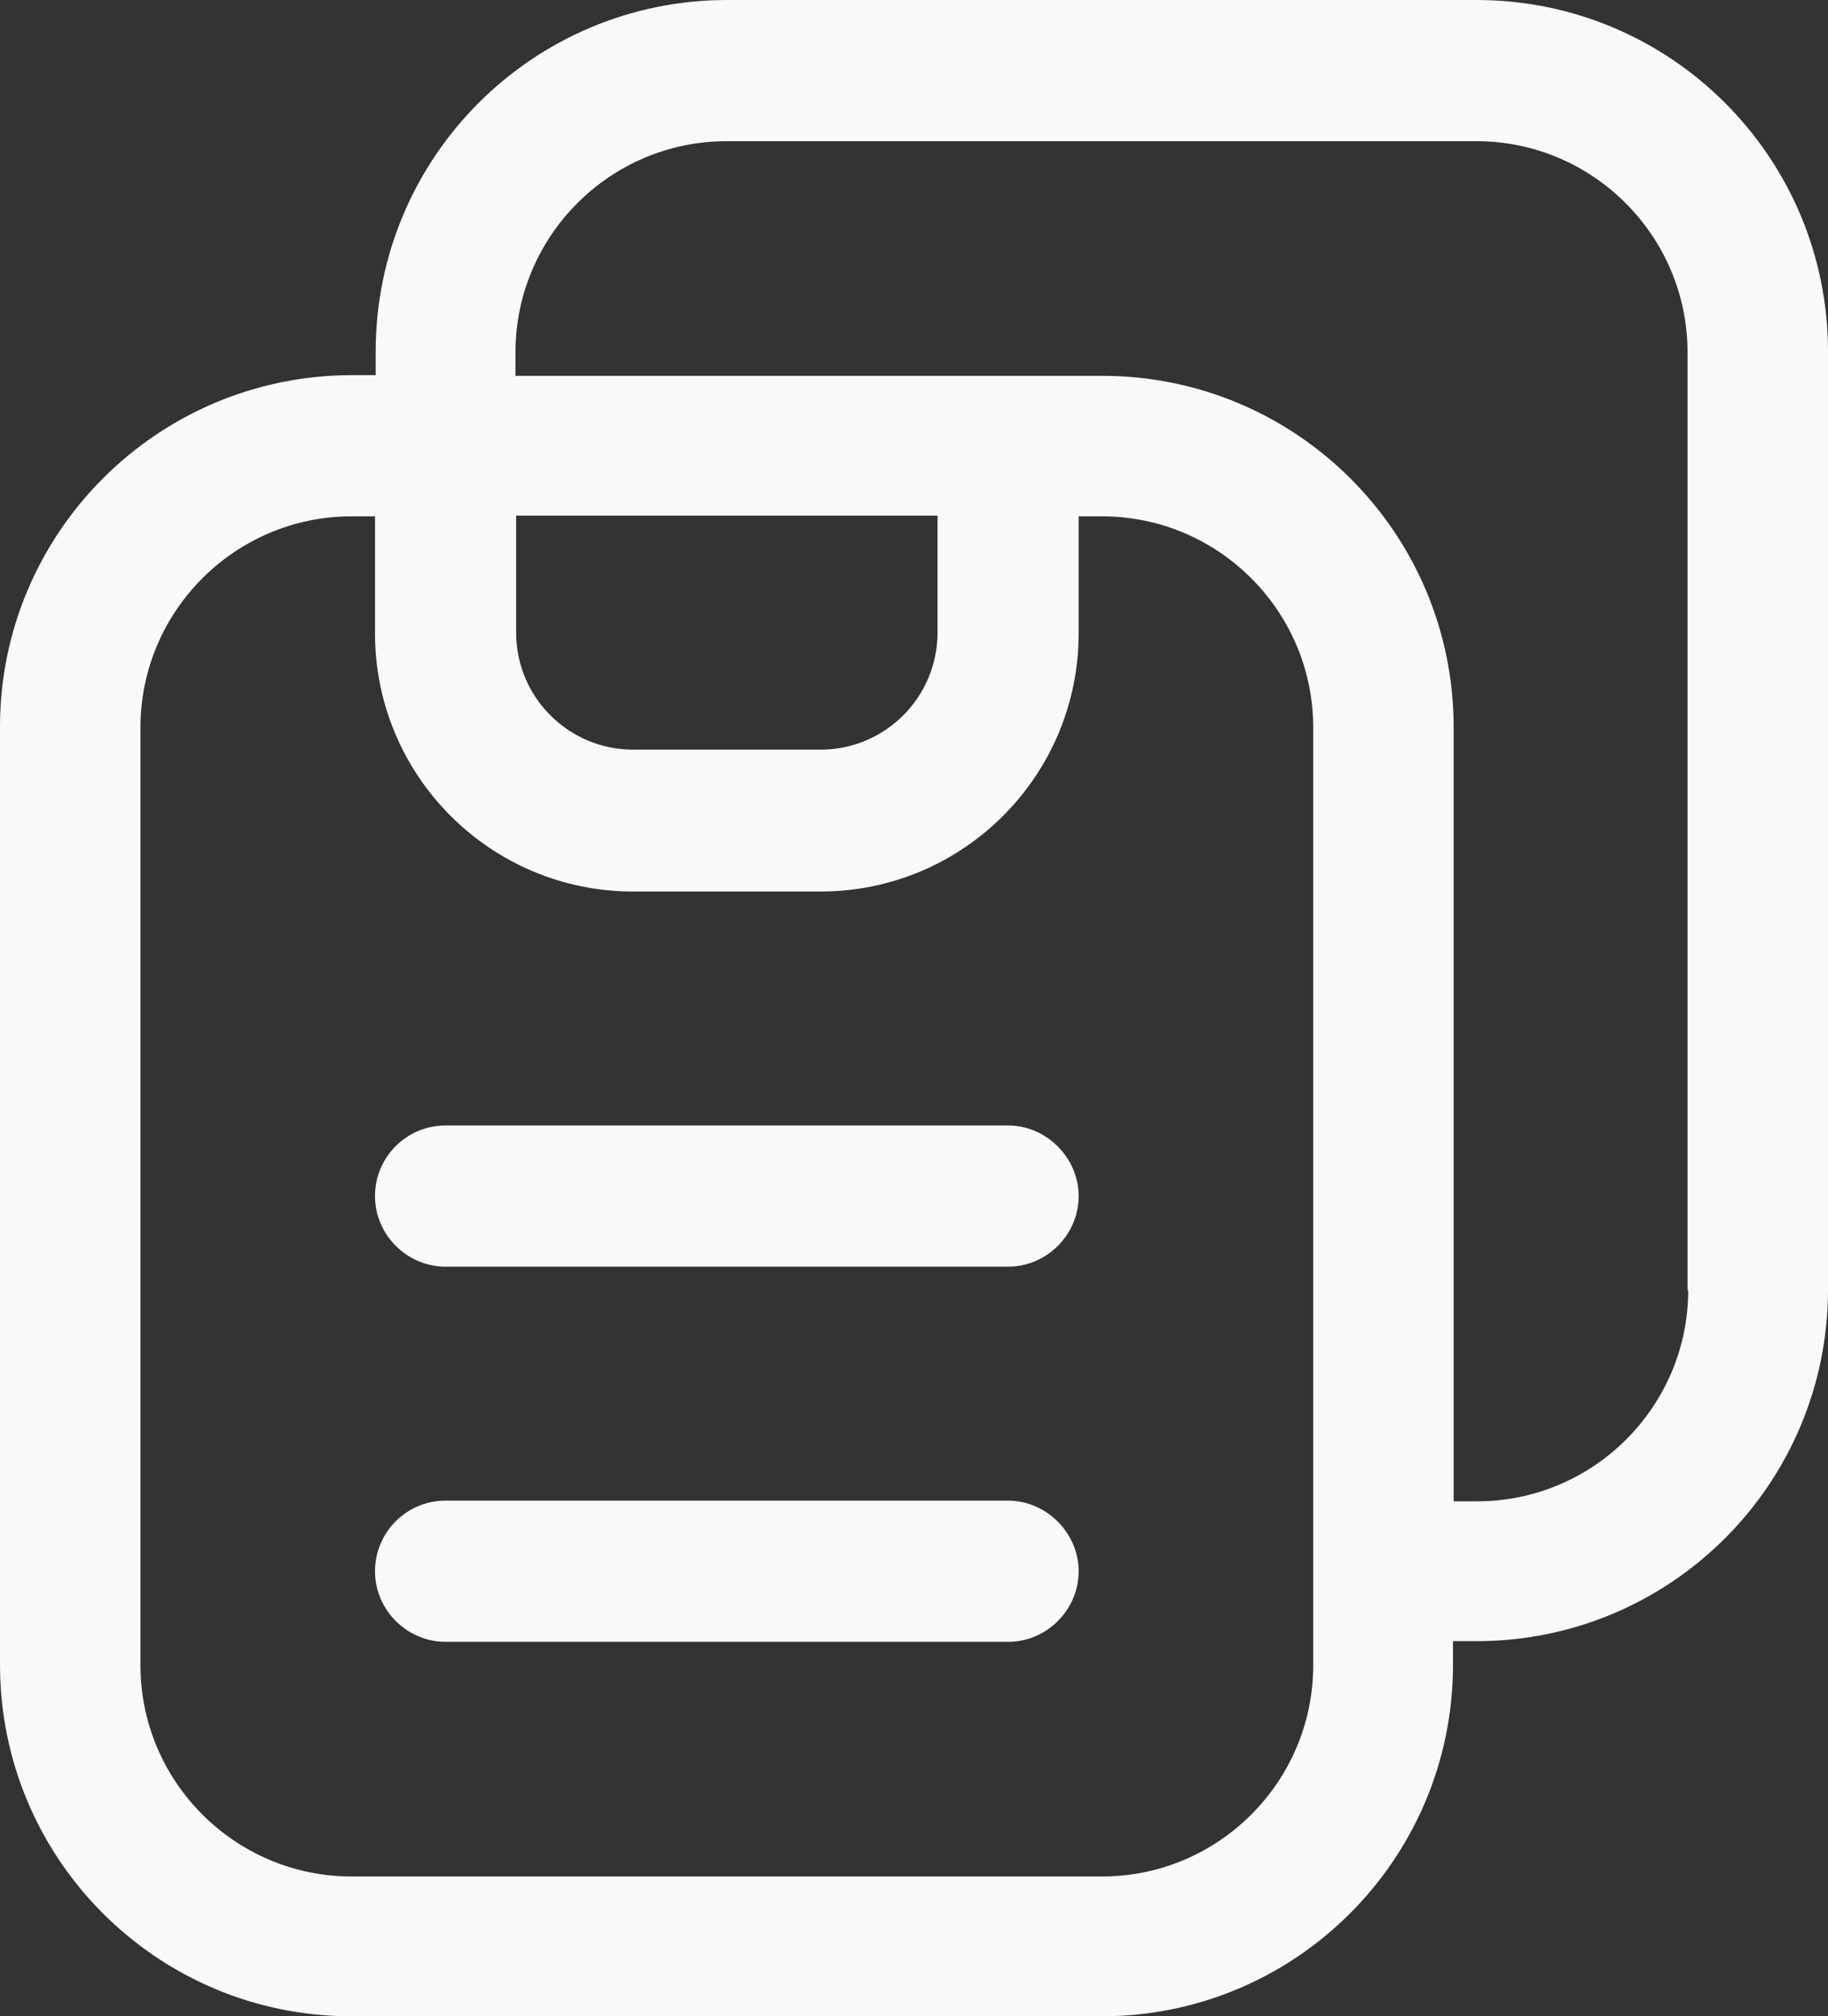
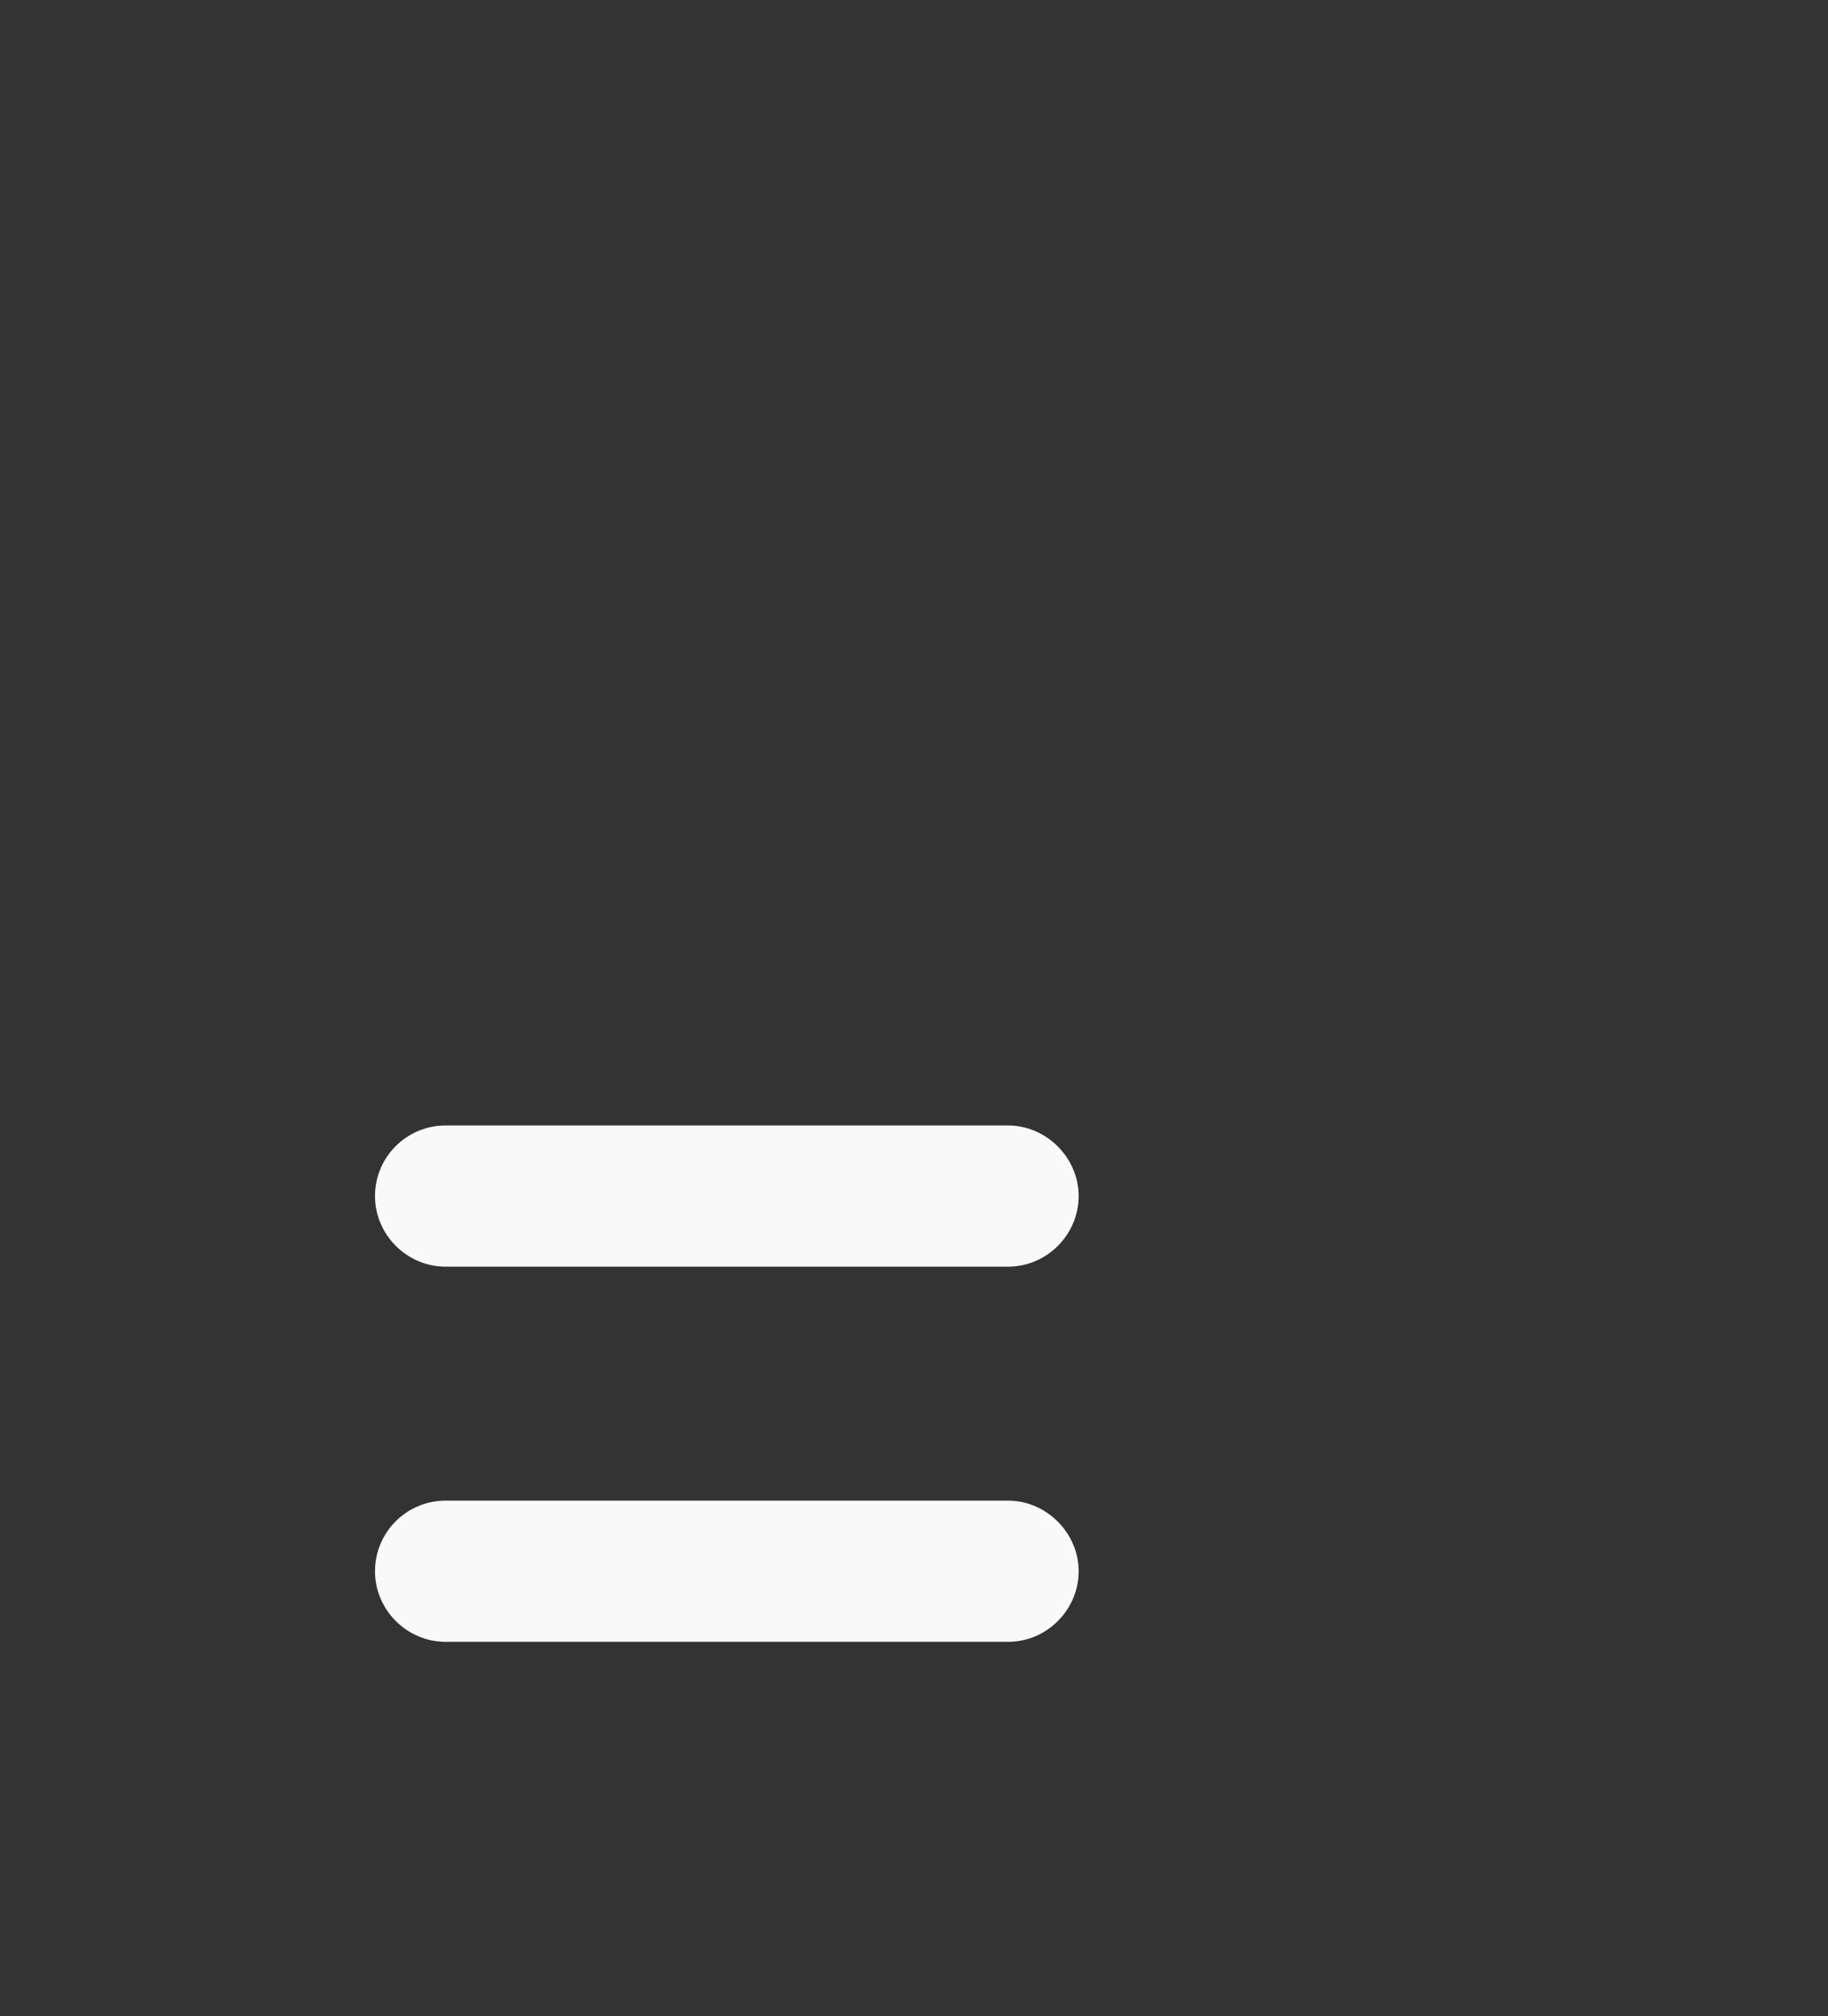
<svg xmlns="http://www.w3.org/2000/svg" id="Layer_2" data-name="Layer 2" viewBox="0 0 27.2 29.99">
  <rect x="0" y="0" width="27.2" height="29.99" fill="#333333" stroke="none" />
  <defs>
    <style> .cls-1 { fill: none; } .cls-2 { fill: #f9f9f9; } </style>
  </defs>
  <g id="Layer_1-2" data-name="Layer 1">
    <g id="Layer_4" data-name="Layer 4">
      <g>
        <path class="cls-1" d="M16.4,7.68h-.35v1.74c0,2.12-1.72,3.84-3.84,3.84h-2.79c-2.12,0-3.84-1.72-3.84-3.84v-1.74h-.35c-1.73,0-3.14,1.41-3.14,3.14v13.95c0,1.73,1.41,3.14,3.14,3.14h11.16c1.73,0,3.14-1.41,3.14-3.14h0v-13.95c0-1.73-1.41-3.14-3.14-3.14ZM15,24.42H6.63c-.57,0-1.05-.47-1.05-1.05s.47-1.05,1.05-1.05h8.37c.57,0,1.05.47,1.05,1.05s-.47,1.05-1.05,1.05ZM15,18.84H6.63c-.57,0-1.05-.47-1.05-1.05s.47-1.05,1.05-1.05h8.37c.57,0,1.05.47,1.05,1.05s-.47,1.05-1.05,1.05Z" />
        <path class="cls-1" d="M9.42,11.15h2.79c.96,0,1.74-.78,1.74-1.74v-1.74h-6.27v1.74c0,.96.78,1.74,1.74,1.74Z" />
-         <path class="cls-1" d="M25.11,5.24c0-1.73-1.41-3.14-3.14-3.14h-11.16c-1.73,0-3.14,1.41-3.14,3.14v.35h8.73c2.89,0,5.23,2.34,5.23,5.23v11.51h.35c1.73,0,3.14-1.41,3.14-3.14h-.01V5.24Z" />
-         <path class="cls-2" d="M21.97,0h-11.15c-2.89,0-5.23,2.34-5.23,5.23v.35h-.35C2.34,5.58,0,7.93,0,10.81v13.95c0,2.89,2.34,5.23,5.23,5.23h11.16c2.89,0,5.23-2.34,5.23-5.23v-.35h.35c2.89,0,5.23-2.34,5.23-5.23V5.23c0-2.89-2.34-5.23-5.23-5.23ZM7.68,7.67h6.27v1.74c0,.96-.78,1.74-1.74,1.74h-2.79c-.96,0-1.74-.78-1.74-1.74v-1.74ZM19.54,24.77h0c0,1.73-1.41,3.14-3.14,3.14H5.23c-1.73,0-3.14-1.41-3.14-3.14v-13.95c0-1.73,1.41-3.14,3.14-3.14h.35v1.74c0,2.12,1.72,3.84,3.84,3.84h2.79c2.12,0,3.84-1.72,3.84-3.84v-1.74h.35c1.73,0,3.14,1.41,3.14,3.14v13.95ZM21.98,22.33h-.35v-11.51c0-2.89-2.34-5.23-5.23-5.23H7.67v-.35c0-1.73,1.41-3.14,3.14-3.14h11.16c1.73,0,3.14,1.41,3.14,3.14v13.95h.01c0,1.73-1.41,3.14-3.14,3.14Z" />
        <path class="cls-2" d="M15,22.32H6.63c-.58,0-1.05.47-1.05,1.05s.48,1.05,1.05,1.05h8.37c.58,0,1.05-.48,1.05-1.05s-.48-1.05-1.05-1.05Z" />
        <path class="cls-2" d="M15,16.74H6.63c-.58,0-1.05.47-1.05,1.05s.48,1.05,1.05,1.05h8.37c.58,0,1.05-.48,1.05-1.05s-.48-1.05-1.05-1.05Z" />
      </g>
    </g>
  </g>
</svg>